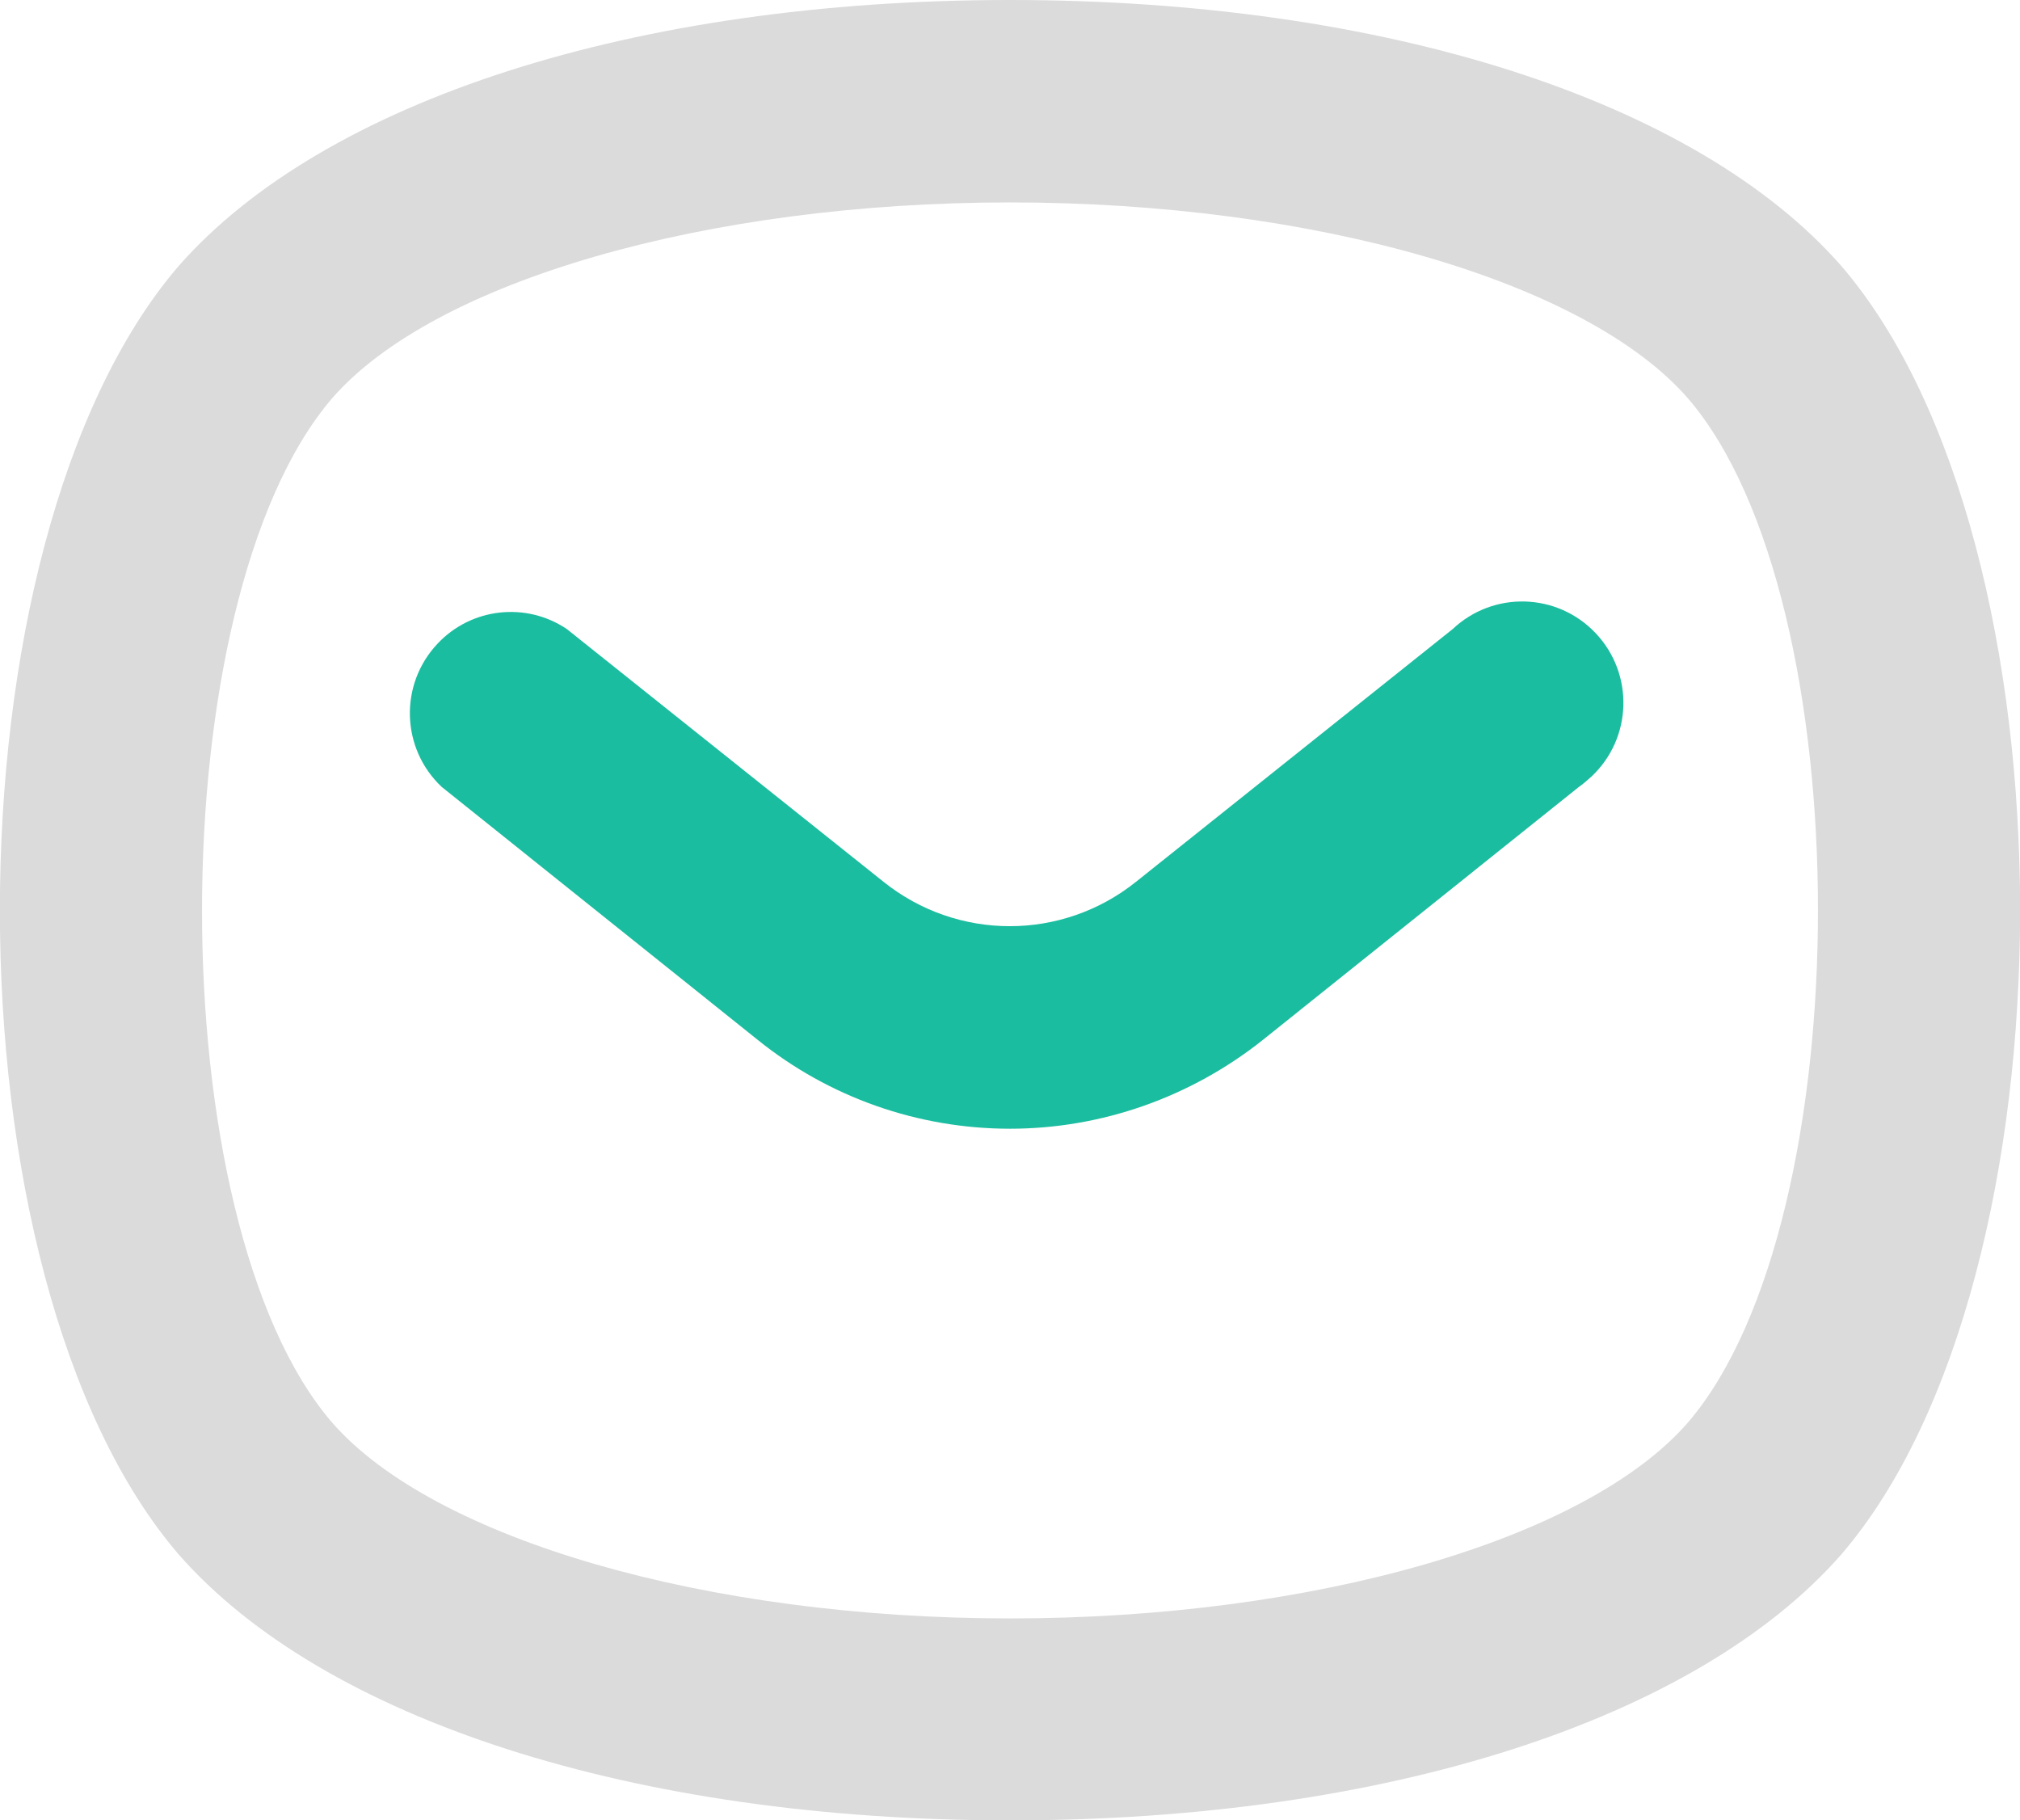
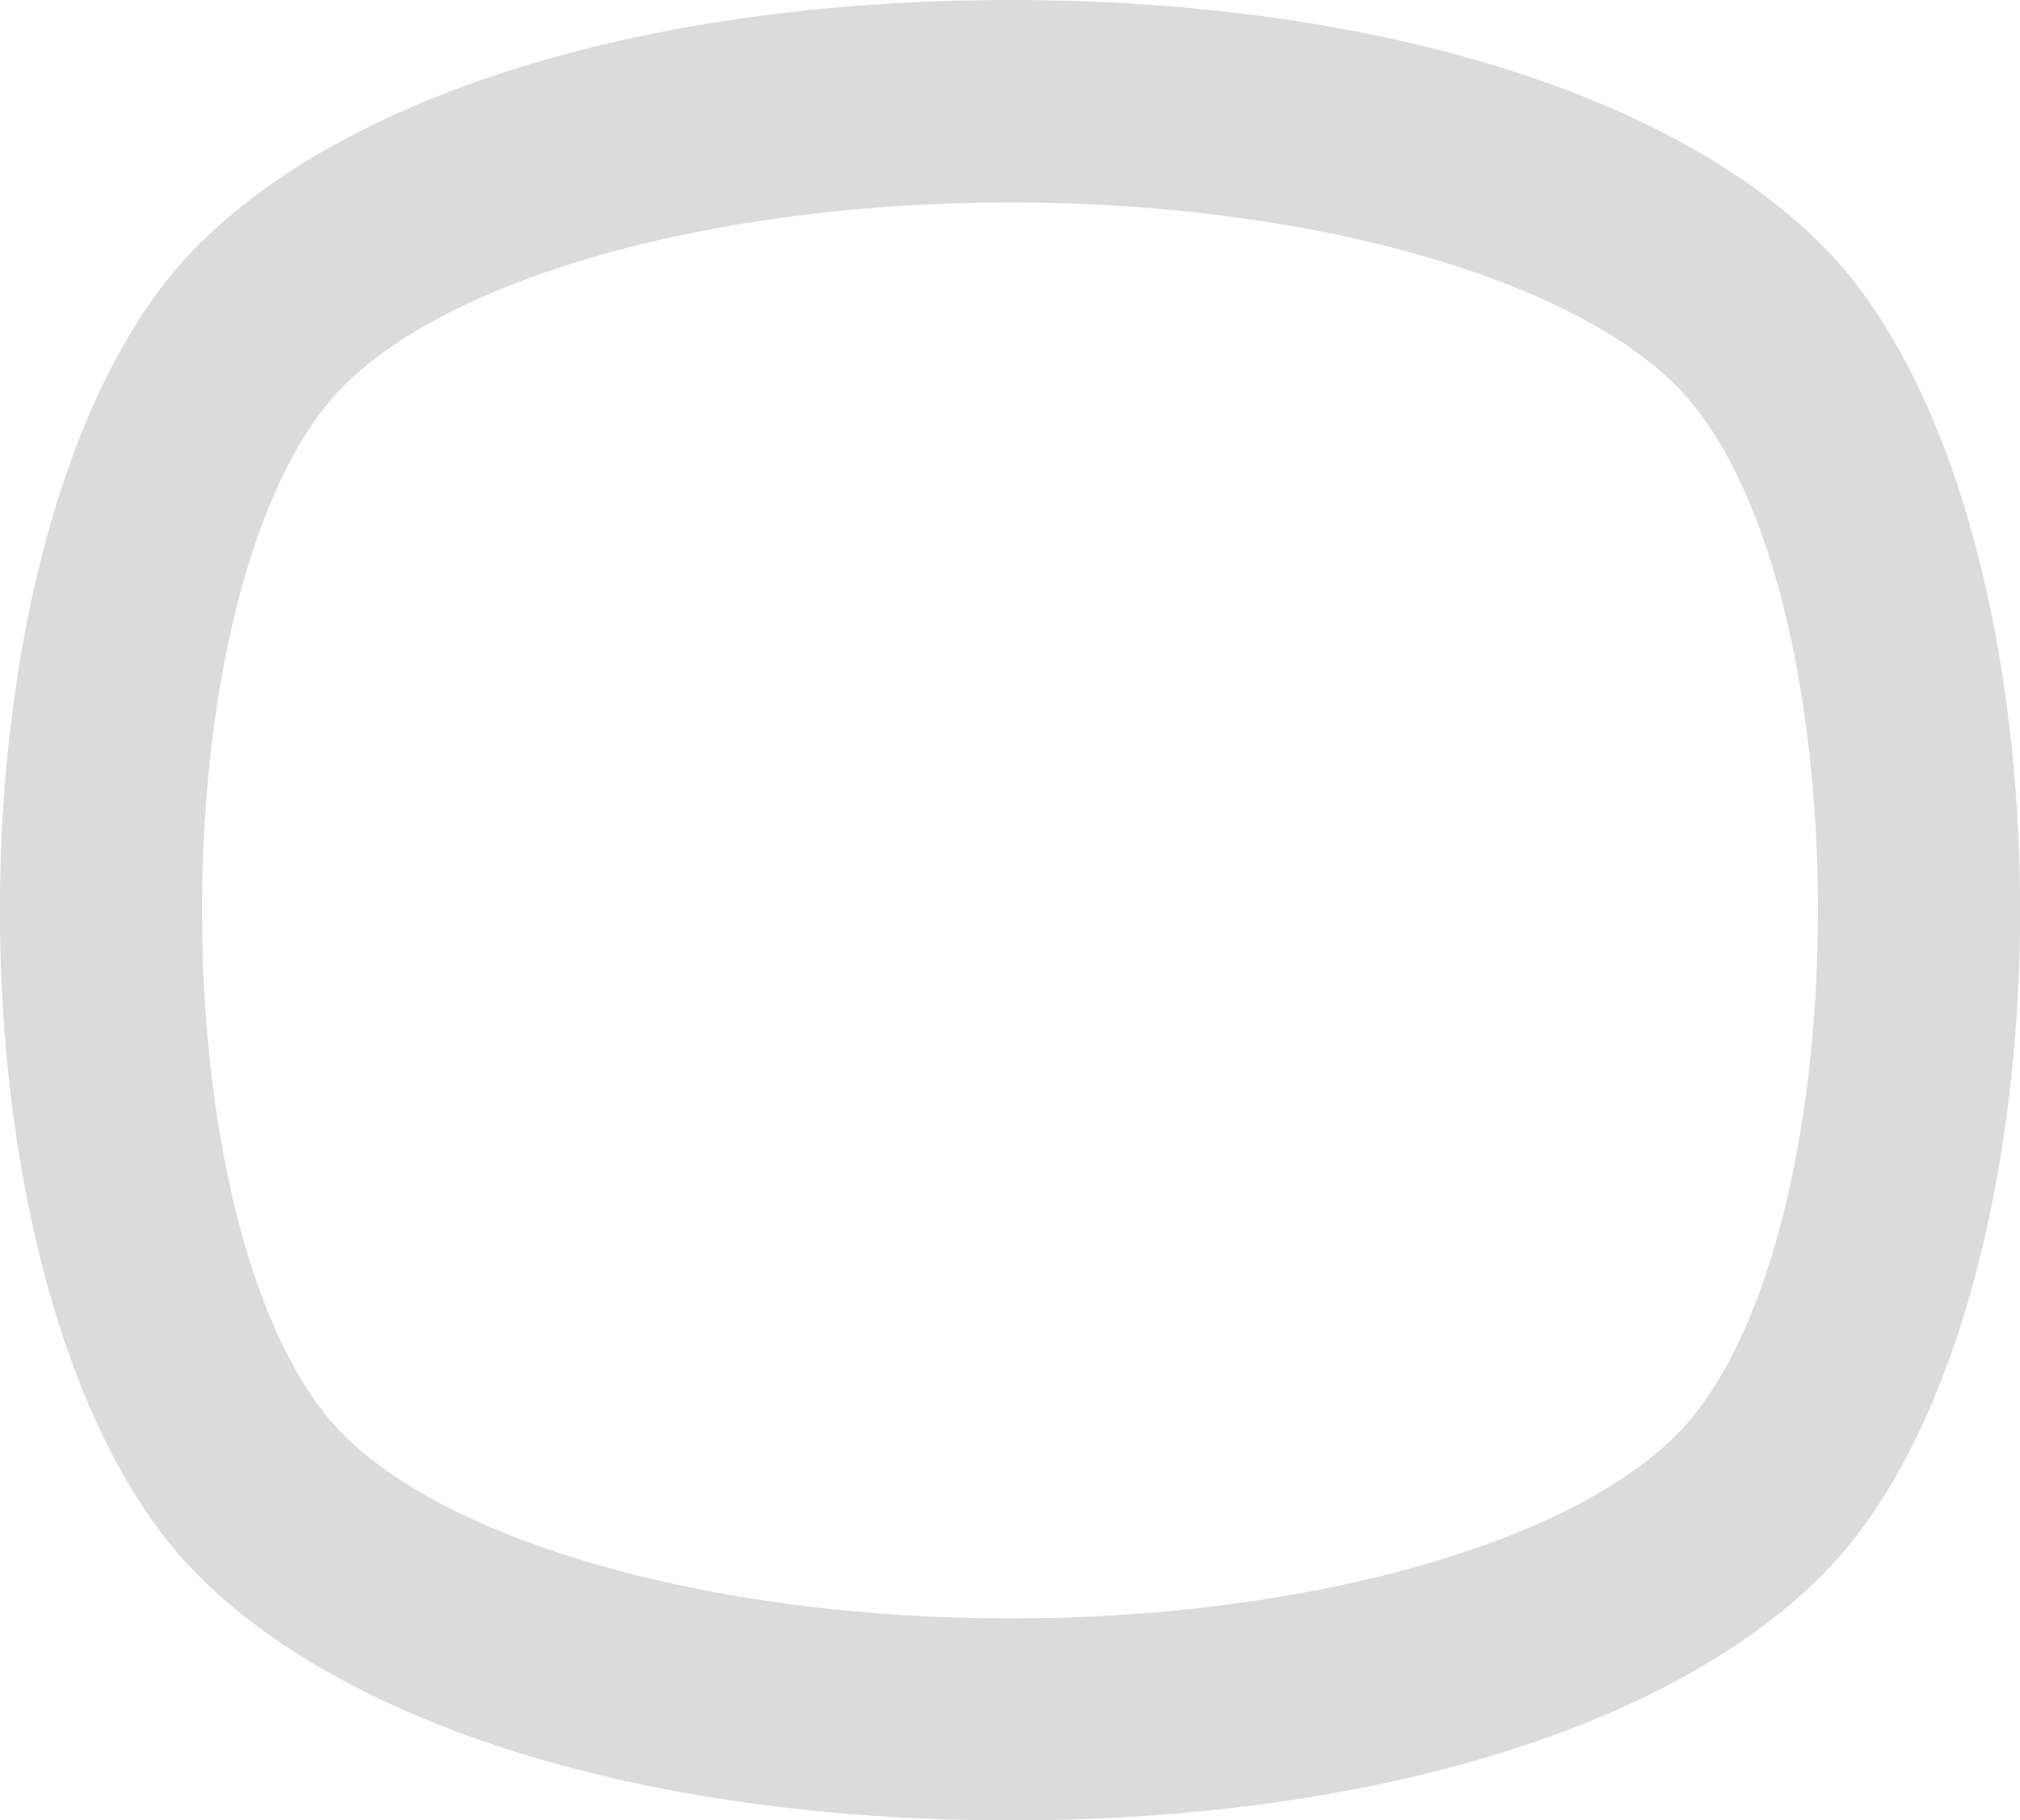
<svg xmlns="http://www.w3.org/2000/svg" version="1.1" id="圖層_1" x="0px" y="0px" viewBox="0 0 426.2 384" style="enable-background:new 0 0 426.2 384;" xml:space="preserve">
  <style type="text/css">
	.st0{fill:#1BBDA0;}
	.st1{fill:#DBDBDB;}
</style>
  <g id="Layer_2">
-     <path class="st0" d="M213.1,238.1c-19.4,0-38.2-6.6-53.3-18.8L93.2,166c-8.6-8.1-9-21.6-0.9-30.2c7.1-7.6,18.7-8.9,27.3-3.1   l66.8,53.3c15.6,12.5,37.7,12.5,53.3,0l66.8-53.3c8.6-8.1,22.1-7.7,30.2,0.9c8.1,8.6,7.7,22.1-0.9,30.2c-0.9,0.8-1.8,1.6-2.8,2.3   l-66.6,53.3C251.3,231.4,232.5,238.1,213.1,238.1L213.1,238.1z" />
    <path class="st1" d="M213.1,384c-79.4,0-144.9-21.3-175.4-56.1c-50.3-58.5-50.3-213.3,0-271.8C68.3,21.3,133.8,0,213.1,0   S358,21.3,388.5,56.1c50.3,58.5,50.3,213.3,0,271.8C358,362.7,292.5,384,213.1,384L213.1,384z M213.1,42.7   c-64,0-121.6,16.6-143.1,41.4c-36.5,42.7-36.5,173.4,0,215.9c21.5,24.7,79.1,41.4,143.1,41.4s121.6-16.6,143.1-41.4   c36.5-42.7,36.5-173.4,0-215.9C334.7,59.3,277.1,42.7,213.1,42.7L213.1,42.7z" />
  </g>
</svg>